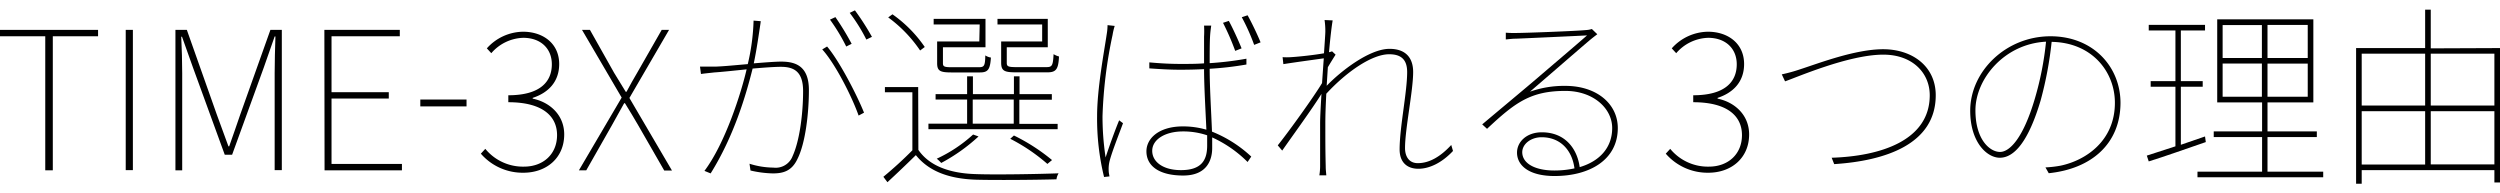
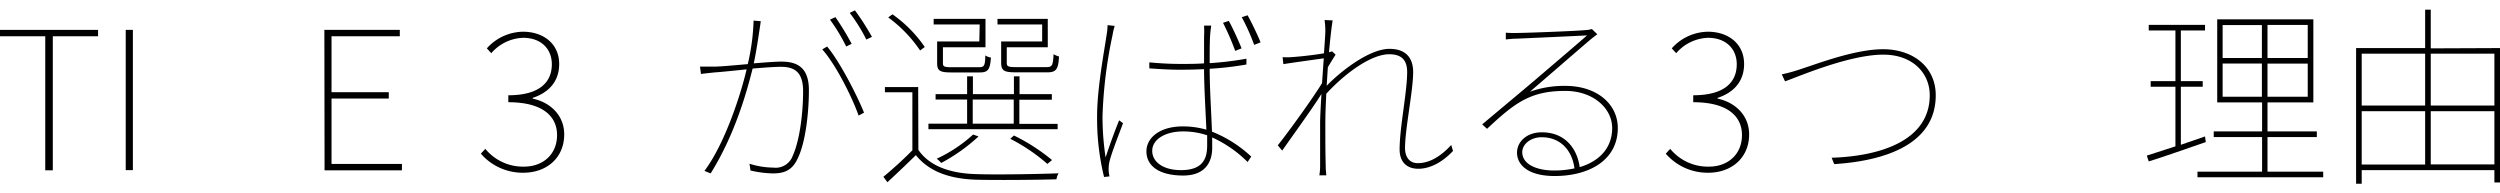
<svg xmlns="http://www.w3.org/2000/svg" viewBox="0 0 517 40">
  <defs>
    <style>.a{fill:none;}</style>
  </defs>
-   <rect class="a" width="517" height="40" />
  <path d="M9.36,7.5H0V6.18H20.28V7.5H10.92V35.22H9.36Z" />
  <path d="M26,6.18h1.48v29H26Z" />
-   <path d="M36.28,6.18h2.36l6.2,17.52c.8,2.16,1.6,4.36,2.4,6.56h.16c.8-2.2,1.52-4.4,2.28-6.56L55.92,6.18h2.36v29H56.8V15.14c0-2.28.08-5.24.16-7.6H56.8l-2.24,6.4L48,32H46.48l-6.56-18-2.28-6.4h-.16c.12,2.36.2,5.32.2,7.6V35.22h-1.4Z" />
  <path d="M67.08,6.18h15.6V7.5H68.56V19.06H80.4v1.32H68.56V33.9H83.12v1.32h-16Z" />
-   <path d="M86.92,20.58h9.56V22H86.92Z" />
  <path d="M99.44,31.78l.92-1a10.08,10.08,0,0,0,8,3.68c4,0,6.84-2.6,6.84-6.52s-3-6.8-10.08-6.8V19.7c6.68,0,9-2.88,9-6.4,0-3.28-2.32-5.48-5.92-5.48A9.06,9.06,0,0,0,101.6,11l-.92-1a10.2,10.2,0,0,1,7.48-3.44c4.16,0,7.48,2.44,7.48,6.68,0,3.8-2.4,6-5.48,7v.16c3.52.72,6.52,3.36,6.52,7.4,0,4.84-3.64,7.92-8.44,7.92A11.45,11.45,0,0,1,99.44,31.78Z" />
-   <path d="M128.56,20.18l-8.2-14H122l5,8.88c.8,1.32,1.4,2.32,2.4,3.92h.16c.88-1.6,1.4-2.6,2.2-3.92l5.08-8.88h1.52l-8.2,14.08,8.8,15h-1.6L132,25.94c-.8-1.4-1.68-2.84-2.76-4.6h-.16c-1,1.76-1.76,3.2-2.56,4.6l-5.28,9.28h-1.52Z" />
  <path d="M157.12,5.82c-.16,1-.64,4.48-1.24,7.28,2.4-.2,4.6-.36,5.64-.36,2.92,0,5.76.84,5.76,5.88,0,4.8-.72,11-2.36,14.24-1.2,2.56-3,3-5.12,3a22.13,22.13,0,0,1-4.6-.6l-.2-1.4a16.62,16.62,0,0,0,4.92.8,3.74,3.74,0,0,0,4-2.4c1.44-3.16,2.16-8.72,2.16-13.44,0-4.12-2-5-4.6-5-1.28,0-3.52.16-5.84.36-1.4,5.6-3.88,14-8.68,21.68l-1.28-.52c4.28-5.68,7.6-16.12,8.72-21-2.68.28-5.36.56-6.68.64-.68.08-1.92.2-2.76.32l-.2-1.52c1.08,0,1.8,0,2.88,0,1.36,0,4.24-.28,7-.52a44,44,0,0,0,1.2-9l1.48.12C157.28,4.82,157.2,5.26,157.12,5.82ZM178.68,23.3l-1.12.6c-1.32-3.76-4.76-10.64-7.52-13.68l1-.6C173.6,12.62,177.24,19.7,178.68,23.3ZM176.12,9.06,175,9.62a38.07,38.07,0,0,0-3.36-5.56l1.12-.52A54.53,54.53,0,0,1,176.12,9.06Zm4.2-1.44-1.16.56a34.73,34.73,0,0,0-3.44-5.52l1.08-.52A53.05,53.05,0,0,1,180.32,7.62Z" />
  <path d="M189.92,31c2.24,3.28,6.44,4.84,11.8,5,4,.16,13.08,0,17.2-.16a3.05,3.05,0,0,0-.44,1.24c-4,.12-12.6.2-16.68.08-5.76-.2-9.8-1.84-12.4-5.08-1.92,1.88-3.92,3.8-5.88,5.6l-.84-1.12a79.77,79.77,0,0,0,6-5.48v-12H183V18h6.88Zm.36-20.56a27.68,27.68,0,0,0-6.6-6.84l.88-.64a26.57,26.57,0,0,1,6.68,6.76Zm28.44,16.28H192V25.58H200v-5h-6.52V19.46H200V15.78h1.2v3.68h8.48V15.78h1.16v3.68h6.68v1.16H210.8v5h7.92ZM202.6,5.06h-9.52V3.9H203.8V9.78H195v3.28c0,.68.24.84,1.76.84h5.64c1.12,0,1.32-.24,1.36-2.44a2.92,2.92,0,0,0,1.16.44c-.16,2.48-.6,3.08-2.28,3.08h-5.84c-2.36,0-3-.28-3-1.92V8.58h8.72Zm-.24,23.16a36.88,36.88,0,0,1-7.72,5.48,6.51,6.51,0,0,0-.92-.88,29.58,29.58,0,0,0,7.52-5Zm-1.2-2.64h8.48v-5h-8.48ZM215.52,5.06h-9.24V3.9h10.4V9.78H208.2V13c0,.72.28.88,1.92.88h6.28c1.16,0,1.36-.28,1.48-2.68a4,4,0,0,0,1.12.48c-.12,2.64-.6,3.28-2.4,3.28h-6.44c-2.44,0-3.12-.28-3.12-2V8.58h8.48ZM216.6,33.9a37.68,37.68,0,0,0-7.68-5.2l.76-.68a39.48,39.48,0,0,1,7.88,5.08Z" />
  <path d="M230.08,7.22A93.67,93.67,0,0,0,228,24a56.06,56.06,0,0,0,.64,8.56c.72-2.24,2-5.76,2.8-7.68l.8.6c-.84,2.28-2.48,6.4-2.84,8.12a6.64,6.64,0,0,0-.12,1.76c0,.36.12.84.16,1.12l-1.12.12A50.78,50.78,0,0,1,226.88,24c0-5.72,1.48-13.44,2-17a11.34,11.34,0,0,0,.16-1.8l1.48.16A13.2,13.2,0,0,0,230.08,7.22Zm20.16.32c-.08,1.36-.08,3.68-.08,5.52a67,67,0,0,0,7.6-.92v1.2a65.84,65.84,0,0,1-7.6.88c0,3.84.32,8.88.48,13a26.07,26.07,0,0,1,8.12,5.16L258,33.5a24.87,24.87,0,0,0-7.32-5.08c0,.76,0,1.52,0,2.2,0,2.36-1,5.68-6,5.68s-7.6-2-7.6-5c0-2.64,2.52-5.16,7.56-5.16a17.26,17.26,0,0,1,4.84.68c-.16-3.68-.48-9-.48-12.52-1.64.08-3.24.12-4.88.12-2.24,0-4.12-.12-6.44-.28V12.9c2.24.2,4.24.32,6.56.32,1.6,0,3.2,0,4.76-.12,0-2.12,0-4.12,0-5.52A20.6,20.6,0,0,0,249,5.3h1.48C250.36,6.14,250.28,6.82,250.24,7.54Zm-6,27.64c4.28,0,5.4-2.12,5.4-5.08,0-.56,0-1.28,0-2.12a15.42,15.42,0,0,0-5-.8c-3.72,0-6.36,1.68-6.36,4S240.56,35.18,244.2,35.18ZM256.76,10l-1.32.52a51.62,51.62,0,0,0-2.52-5.8l1.2-.4C254.84,5.62,256.08,8.3,256.76,10Zm3.92-1.24-1.32.52a42.31,42.31,0,0,0-2.56-5.72l1.2-.4C258.76,4.5,260,7.06,260.68,8.74Z" />
  <path d="M273.92,4.14l1.68.08c-.16.8-.48,3.36-.76,6.56.24,0,.44-.12.64-.16l.72.68c-.48.76-1.08,1.72-1.6,2.6-.08,1.24-.16,2.56-.24,3.84,2.88-3,8.8-7.64,13-7.64,3.16,0,4.88,1.68,4.88,4.8,0,3.88-1.68,11.76-1.68,15.72,0,1.64.76,3.12,2.64,3.12,2.32,0,4.64-1.28,6.92-3.76l.36,1.24c-2.4,2.56-5,3.68-7.16,3.68-2.32,0-3.88-1.32-3.88-4,0-4.56,1.56-11.84,1.56-16,0-2.68-1.36-3.68-3.72-3.68-3.52,0-8.76,3.56-13,8.16-.12,2.24-.2,4.36-.2,6.16,0,4,0,5.52.08,8.92,0,.68.08,1.2.12,1.8h-1.44A12.17,12.17,0,0,0,273,34.5v-9c0-1.16.12-3.48.28-6.08-2,3.2-5.52,8-8.12,11.72l-.92-1.08c2.24-2.8,7.44-10,9.16-12.88.12-1.72.24-3.52.36-5.12-1.64.24-5.56.76-8.36,1.2l-.16-1.44a12.47,12.47,0,0,0,1.76,0c1.36-.08,4.56-.4,6.8-.8.16-2.32.28-4.08.28-4.52A16.09,16.09,0,0,0,273.92,4.14Z" />
  <path d="M313.44,6.82c2,0,12.52-.4,14.48-.6A5.16,5.16,0,0,0,329.2,6l1.12,1.08c-.52.4-1.16.88-1.76,1.4-1.8,1.52-8.48,7.32-12.16,10.48a21.13,21.13,0,0,1,7.32-1.2c6.48,0,10.84,3.72,10.84,8.72,0,6.56-5.8,9.92-13.08,9.92-5.32,0-7.76-2.2-7.76-4.84,0-2.24,2-4.2,5.12-4.2,5,0,7.36,3.6,7.84,7.2,4.08-1.2,6.72-4,6.72-8.08s-3.92-7.68-9.68-7.68c-7.16,0-10.36,2.36-16.2,7.84l-1-.92c3.8-3.2,9.24-7.72,11.52-9.68s8.08-6.88,10.16-8.72c-2.2.12-12.68.6-14.72.68-.72,0-1.28.08-2.08.16l0-1.4A19.18,19.18,0,0,0,313.44,6.82Zm8,28.44a19.52,19.52,0,0,0,4.16-.44c-.48-3.72-2.88-6.44-6.8-6.44-2.16,0-4,1.36-4,3.12C314.84,33.9,317.6,35.26,321.44,35.26Z" />
  <path d="M344.48,31.78l.92-1a10.08,10.08,0,0,0,8,3.68c4,0,6.84-2.6,6.84-6.52s-3-6.8-10.08-6.8V19.7c6.68,0,9-2.88,9-6.4,0-3.28-2.32-5.48-5.92-5.48A9.06,9.06,0,0,0,346.64,11l-.92-1a10.2,10.2,0,0,1,7.48-3.44c4.16,0,7.48,2.44,7.48,6.68,0,3.8-2.4,6-5.48,7v.16c3.52.72,6.52,3.36,6.52,7.4,0,4.84-3.64,7.92-8.44,7.92A11.45,11.45,0,0,1,344.48,31.78Z" />
  <path d="M372.36,14.3c3.72-1.2,11.28-4.12,17.08-4.12,6,0,10.87,3.52,10.87,9.52,0,10.12-10.43,13.56-21,14.24l-.52-1.32c10.08-.32,20.28-3.56,20.28-12.92,0-4.64-3.6-8.4-9.6-8.4-7.24,0-18.16,4.8-20.32,5.52l-.68-1.44A33.69,33.69,0,0,0,372.36,14.3Z" />
-   <path d="M423.68,35.82l-.68-1.2a23.11,23.11,0,0,0,3.12-.36c5.16-1.08,11.24-5.08,11.24-13,0-6.48-4.8-12.48-13.08-12.6A76.13,76.13,0,0,1,422,20.78c-2.48,8.36-5.4,11.84-8.44,11.84-2.68,0-6.12-3.24-6.12-9.72,0-8.16,7.4-15.4,16.6-15.4,8.84,0,14.48,6.32,14.48,13.8C438.48,29.66,432.6,34.9,423.68,35.82Zm-10.08-4.4c2,0,4.8-2.84,7.2-11a64.18,64.18,0,0,0,2.32-11.8c-8.64.44-14.6,7.72-14.6,14.2C408.52,28.9,411.52,31.42,413.6,31.42Z" />
  <path d="M456.16,29.38c-4.2,1.44-8.56,3-11.8,4l-.4-1.2,5.92-1.92V17.94h-5.12V16.78h5.12V6.3h-5.52V5.14H456V6.3h-5V16.78h4.52v1.16H451v12L456,28.22Zm24.28,6.12v1.16h-26V35.5h13.36V28.34h-10V27.18h10v-6h-9.28V4H478.4V21.18h-9.48v6h10.2v1.16h-10.2V35.5ZM459.64,12h8.12V5.18h-8.12Zm0,8h8.12V13.14h-8.12Zm17.6-14.84h-8.32V12h8.32Zm0,8h-8.32V20h8.32Z" />
  <path d="M517,9.94v27.8h-1.16V35.18H488.4V38h-1.16V9.94h14.28V2h1.16v8ZM488.4,11.1V21.82h13.12V11.1Zm0,22.92h13.12V23H488.4ZM502.68,11.1V21.82h13.16V11.1ZM515.84,34V23H502.68V34Z" />
</svg>